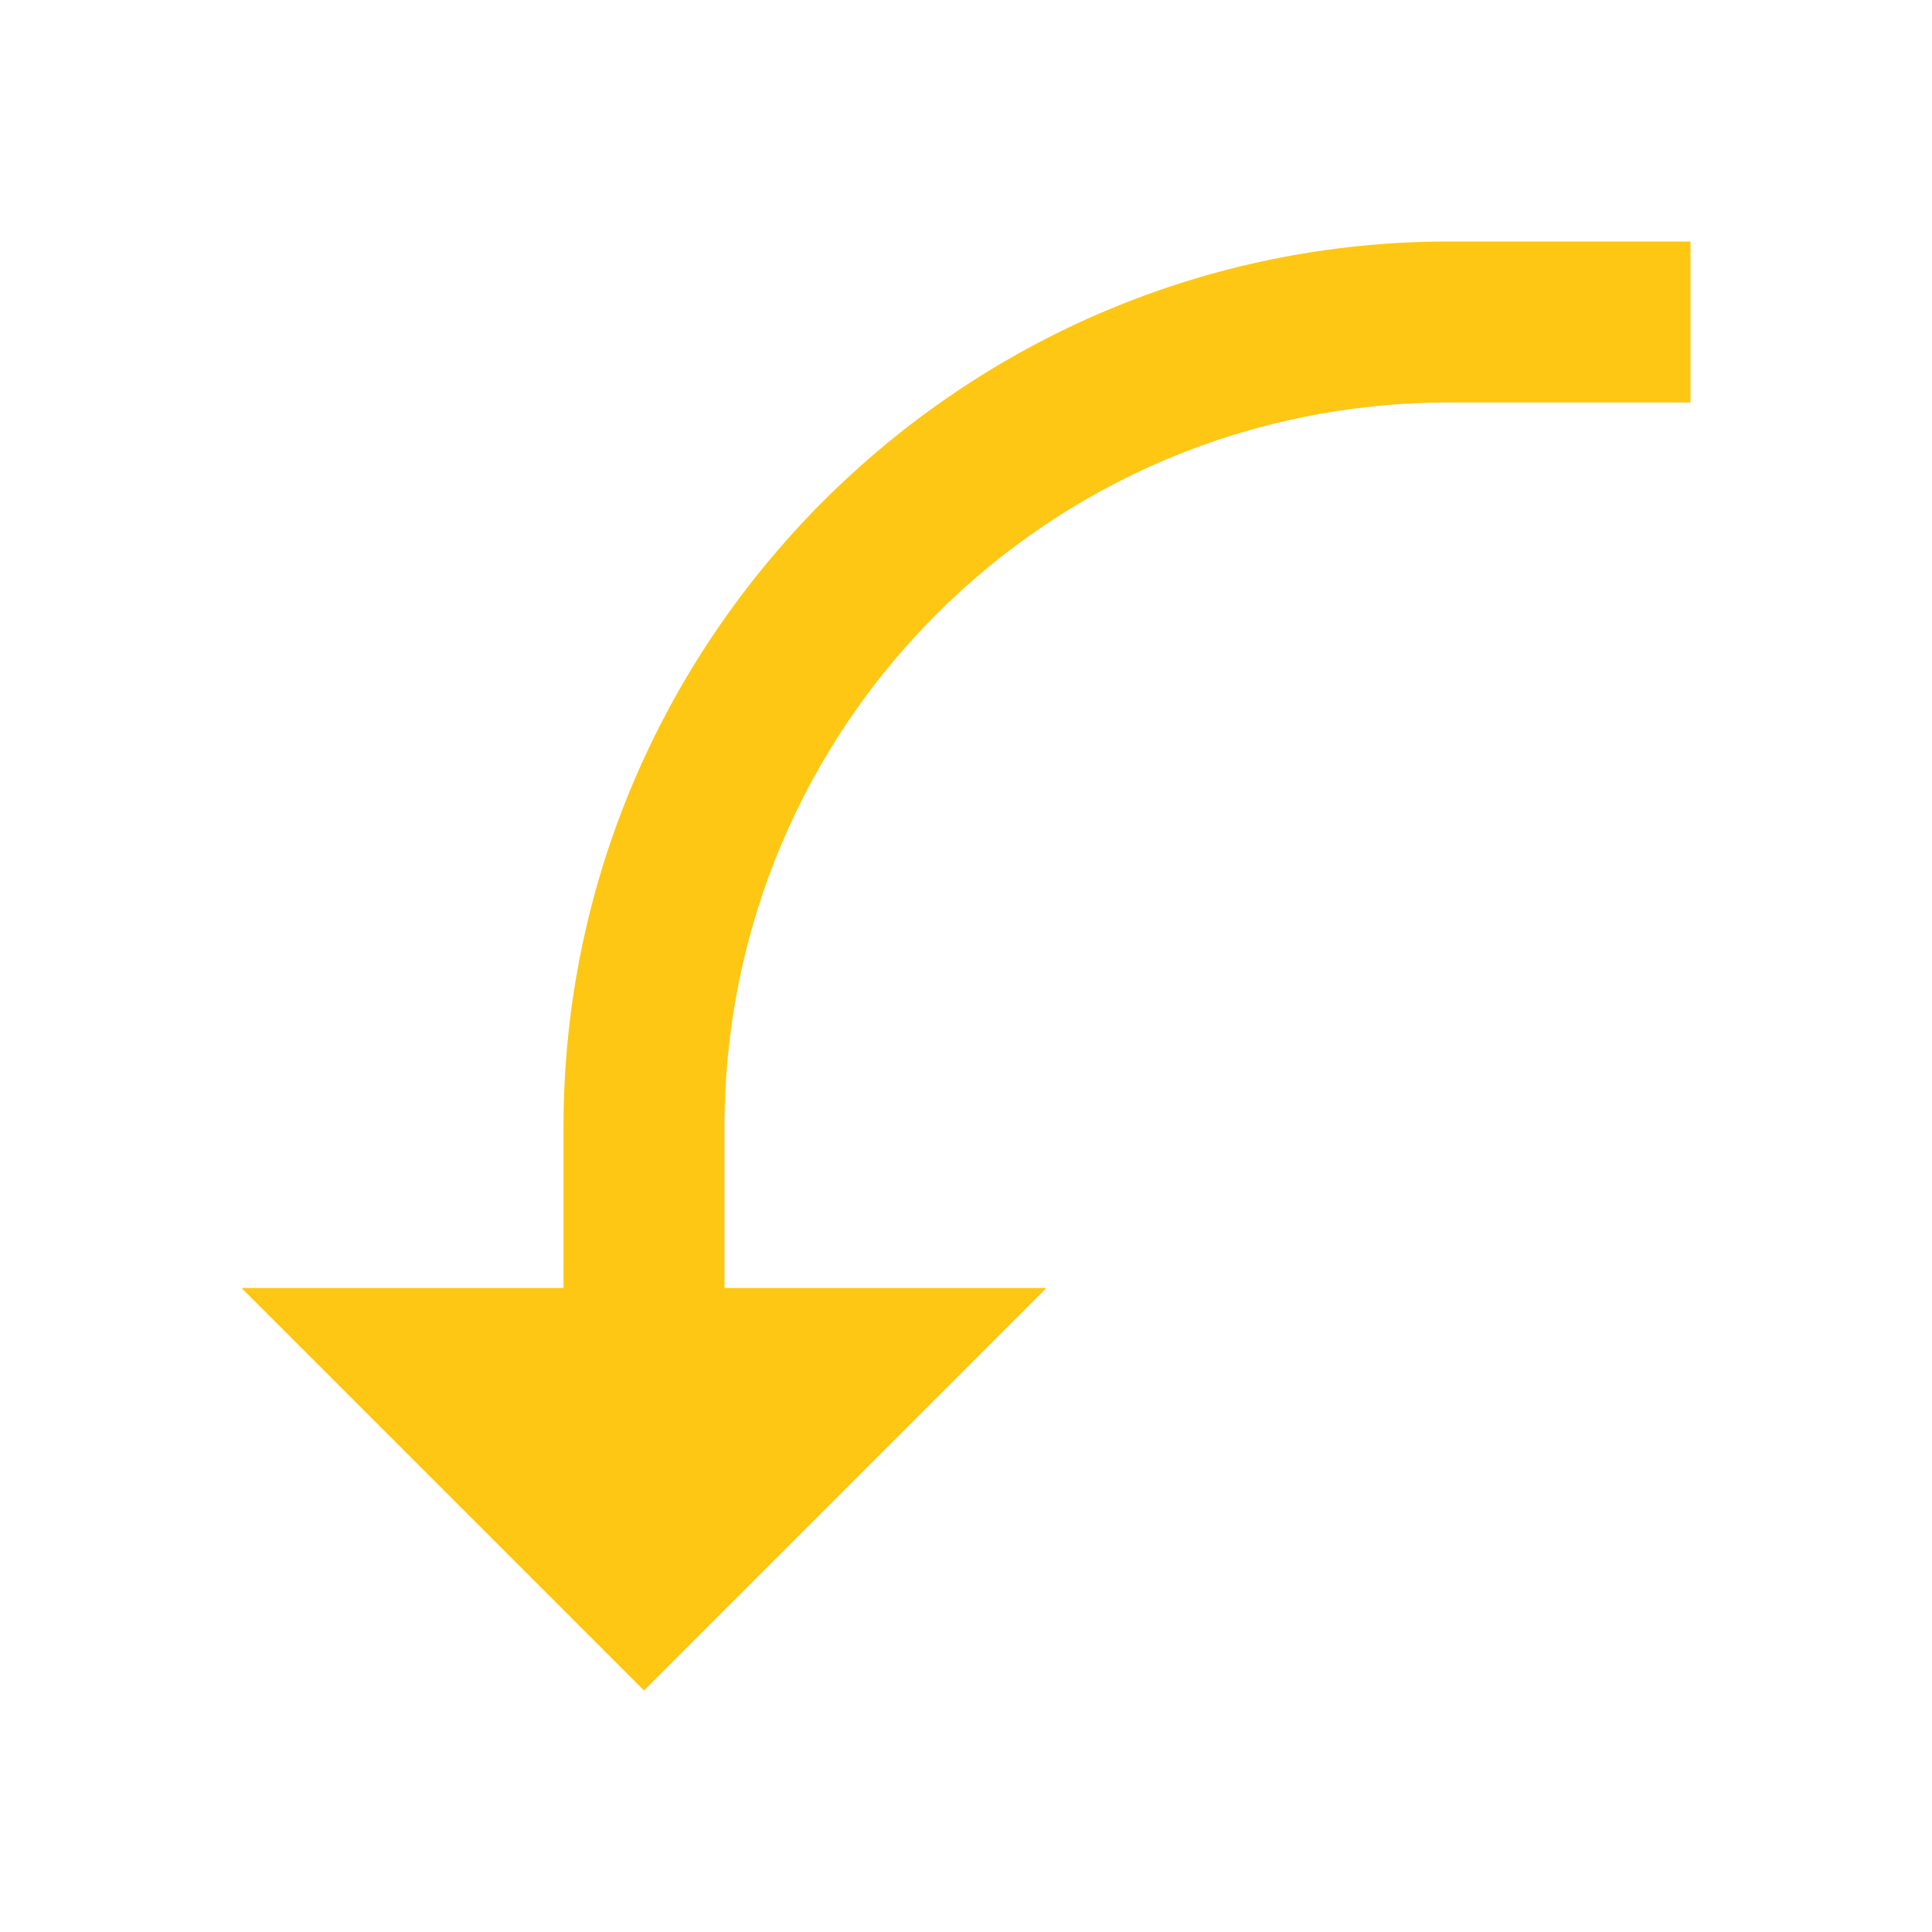
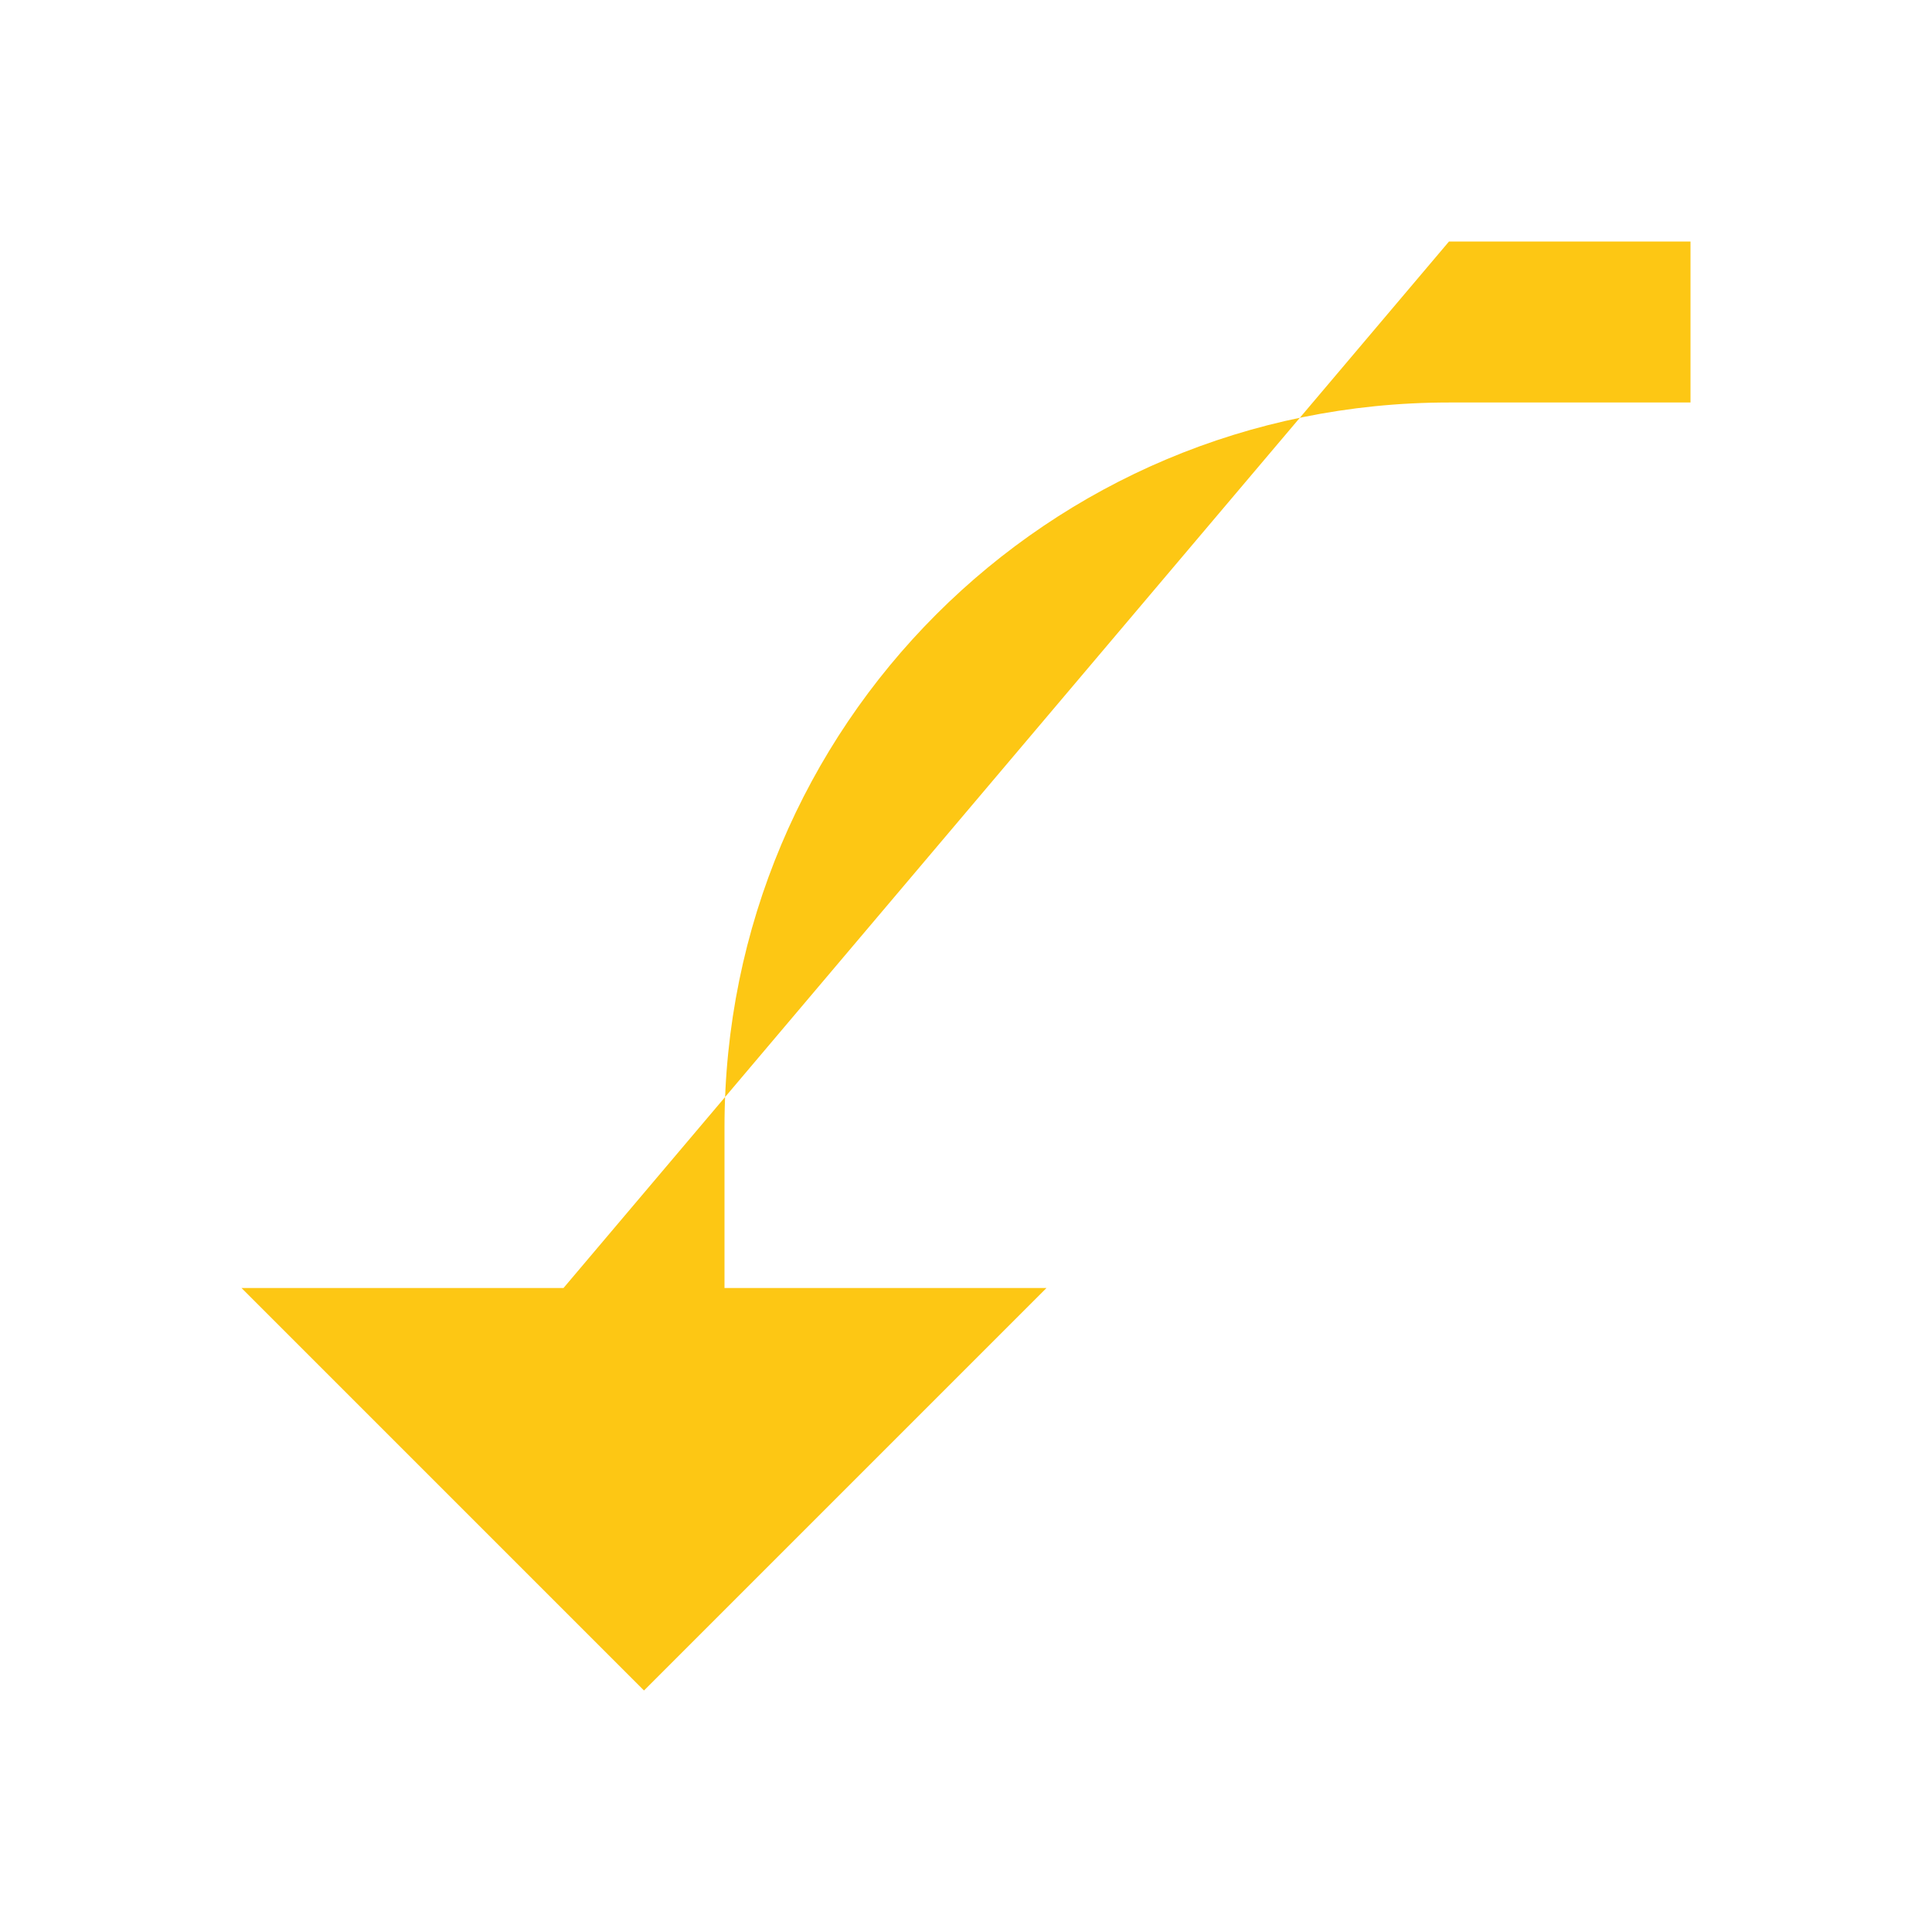
<svg xmlns="http://www.w3.org/2000/svg" viewBox="0 0 24 24" fill="#fdc714">
-   <path d="M 18 3 C 11.937 3 7 7.937 7 14 L 7 16 L 3 16 L 8 21 L 13 16 L 9 16 L 9 14 C 9 9.017 13.017 5 18 5 L 21 5 L 21 3 L 18 3 z" fill="#fdc714" />
+   <path d="M 18 3 L 7 16 L 3 16 L 8 21 L 13 16 L 9 16 L 9 14 C 9 9.017 13.017 5 18 5 L 21 5 L 21 3 L 18 3 z" fill="#fdc714" />
</svg>